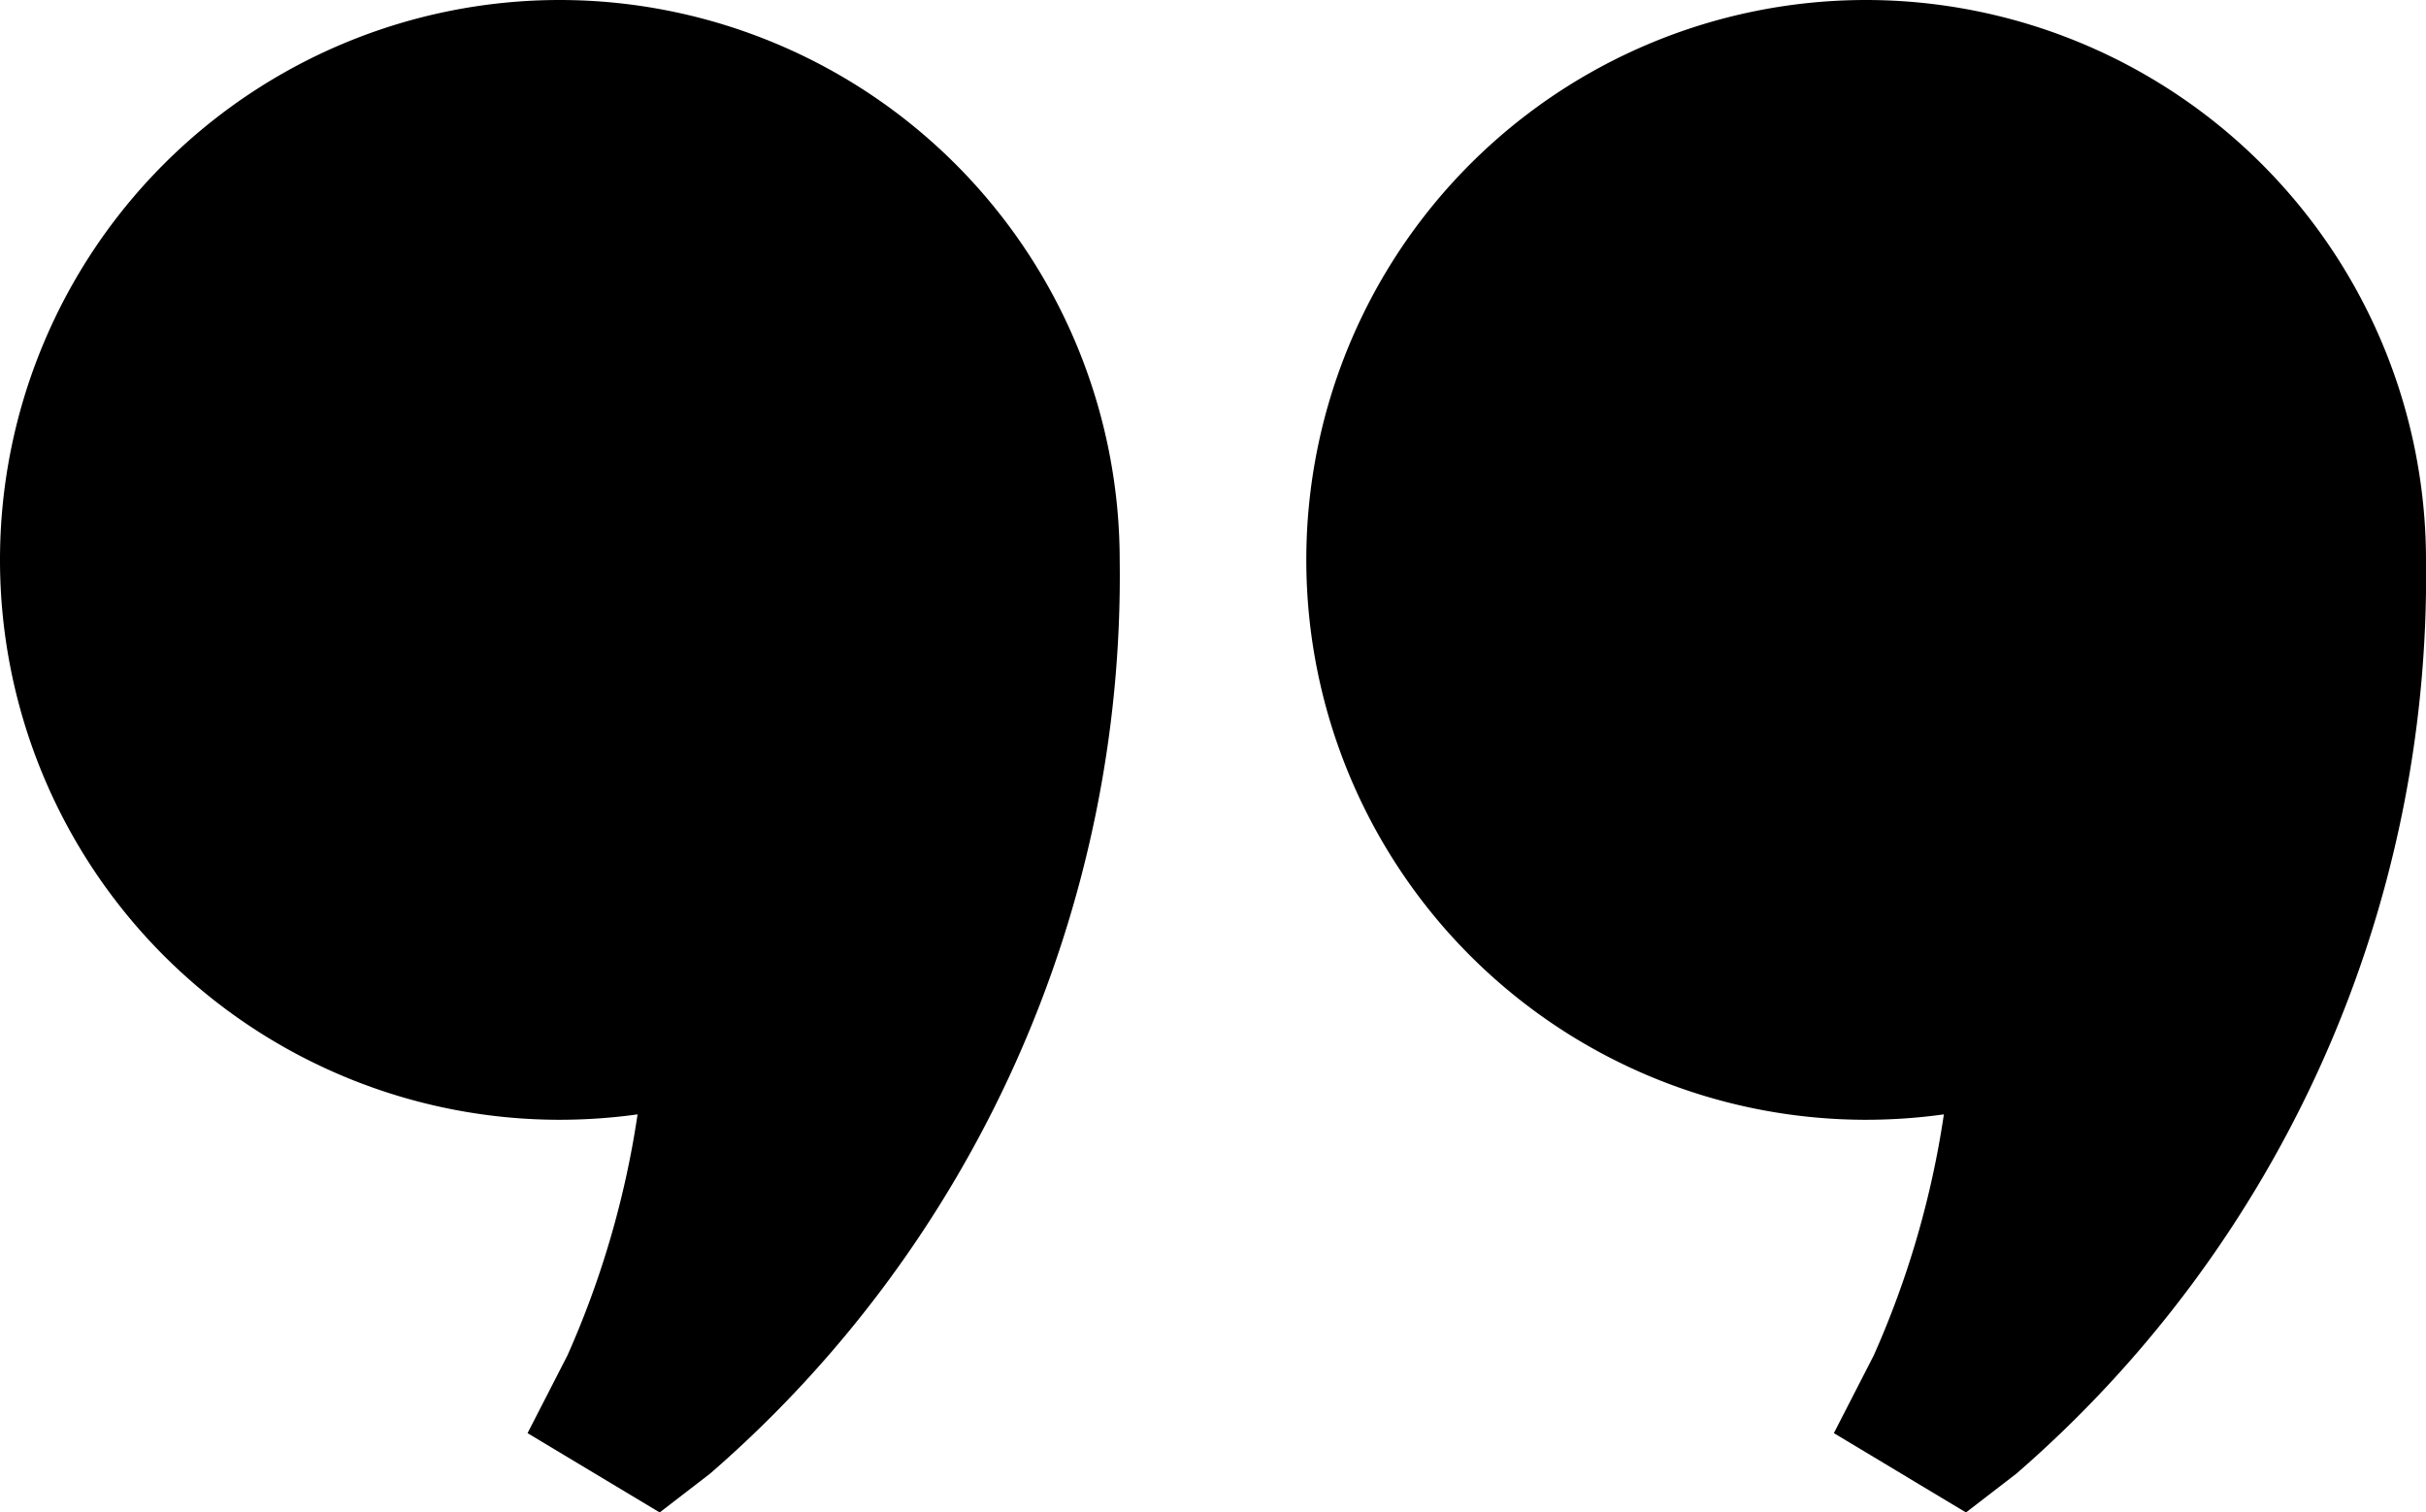
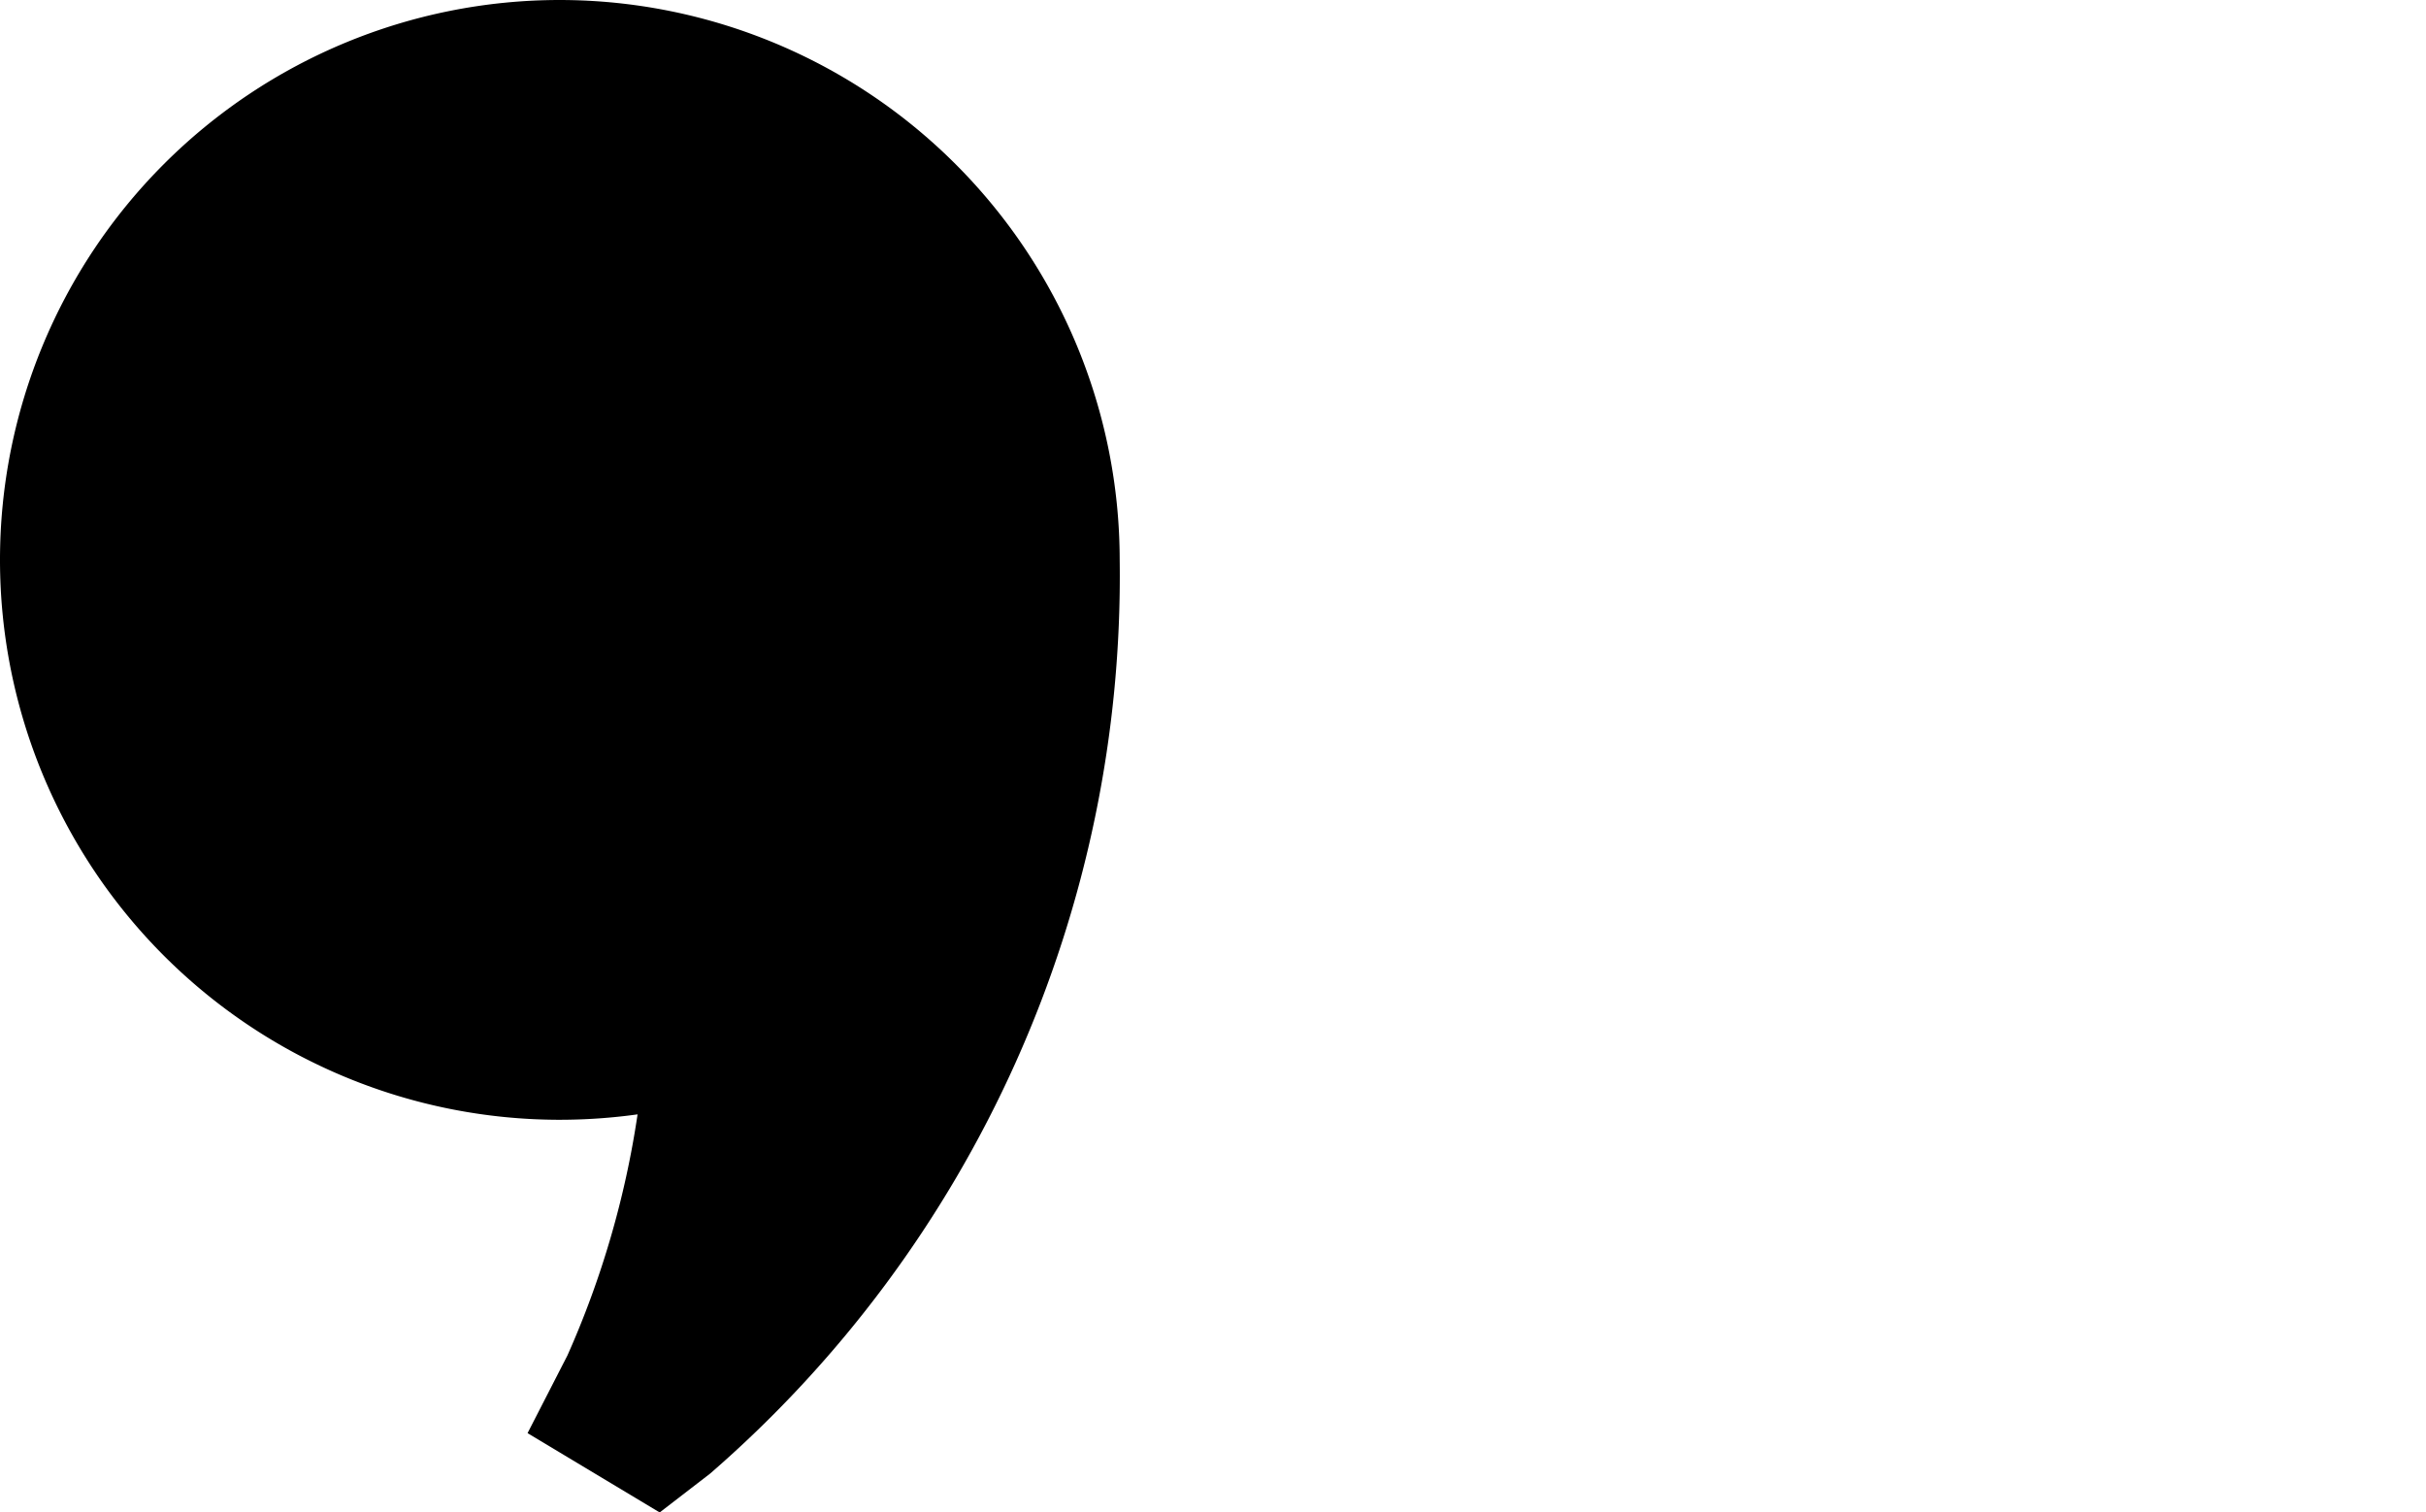
<svg xmlns="http://www.w3.org/2000/svg" id="comma" width="26" height="16.208" viewBox="0 0 26 16.208">
  <g id="comma-2" data-name="comma">
-     <path id="Path" d="M6,0A6,6,0,0,0,6,12a6.072,6.072,0,0,0,.833-.058,9.912,9.912,0,0,1-.752,2.584l-.427.832,1.416.85.54-.416A12.732,12.732,0,0,0,12,6,6.006,6.006,0,0,0,6,0Z" />
+     <path id="Path" d="M6,0A6,6,0,0,0,6,12a6.072,6.072,0,0,0,.833-.058,9.912,9.912,0,0,1-.752,2.584l-.427.832,1.416.85.54-.416A12.732,12.732,0,0,0,12,6,6.006,6.006,0,0,0,6,0" />
  </g>
  <g id="comma_" data-name="comma " transform="translate(14)">
-     <path id="Path-2" data-name="Path" d="M6,0A6,6,0,0,0,6,12a6.072,6.072,0,0,0,.833-.058,9.912,9.912,0,0,1-.752,2.584l-.427.832,1.416.85.54-.416A12.732,12.732,0,0,0,12,6,6.006,6.006,0,0,0,6,0Z" />
-   </g>
+     </g>
</svg>